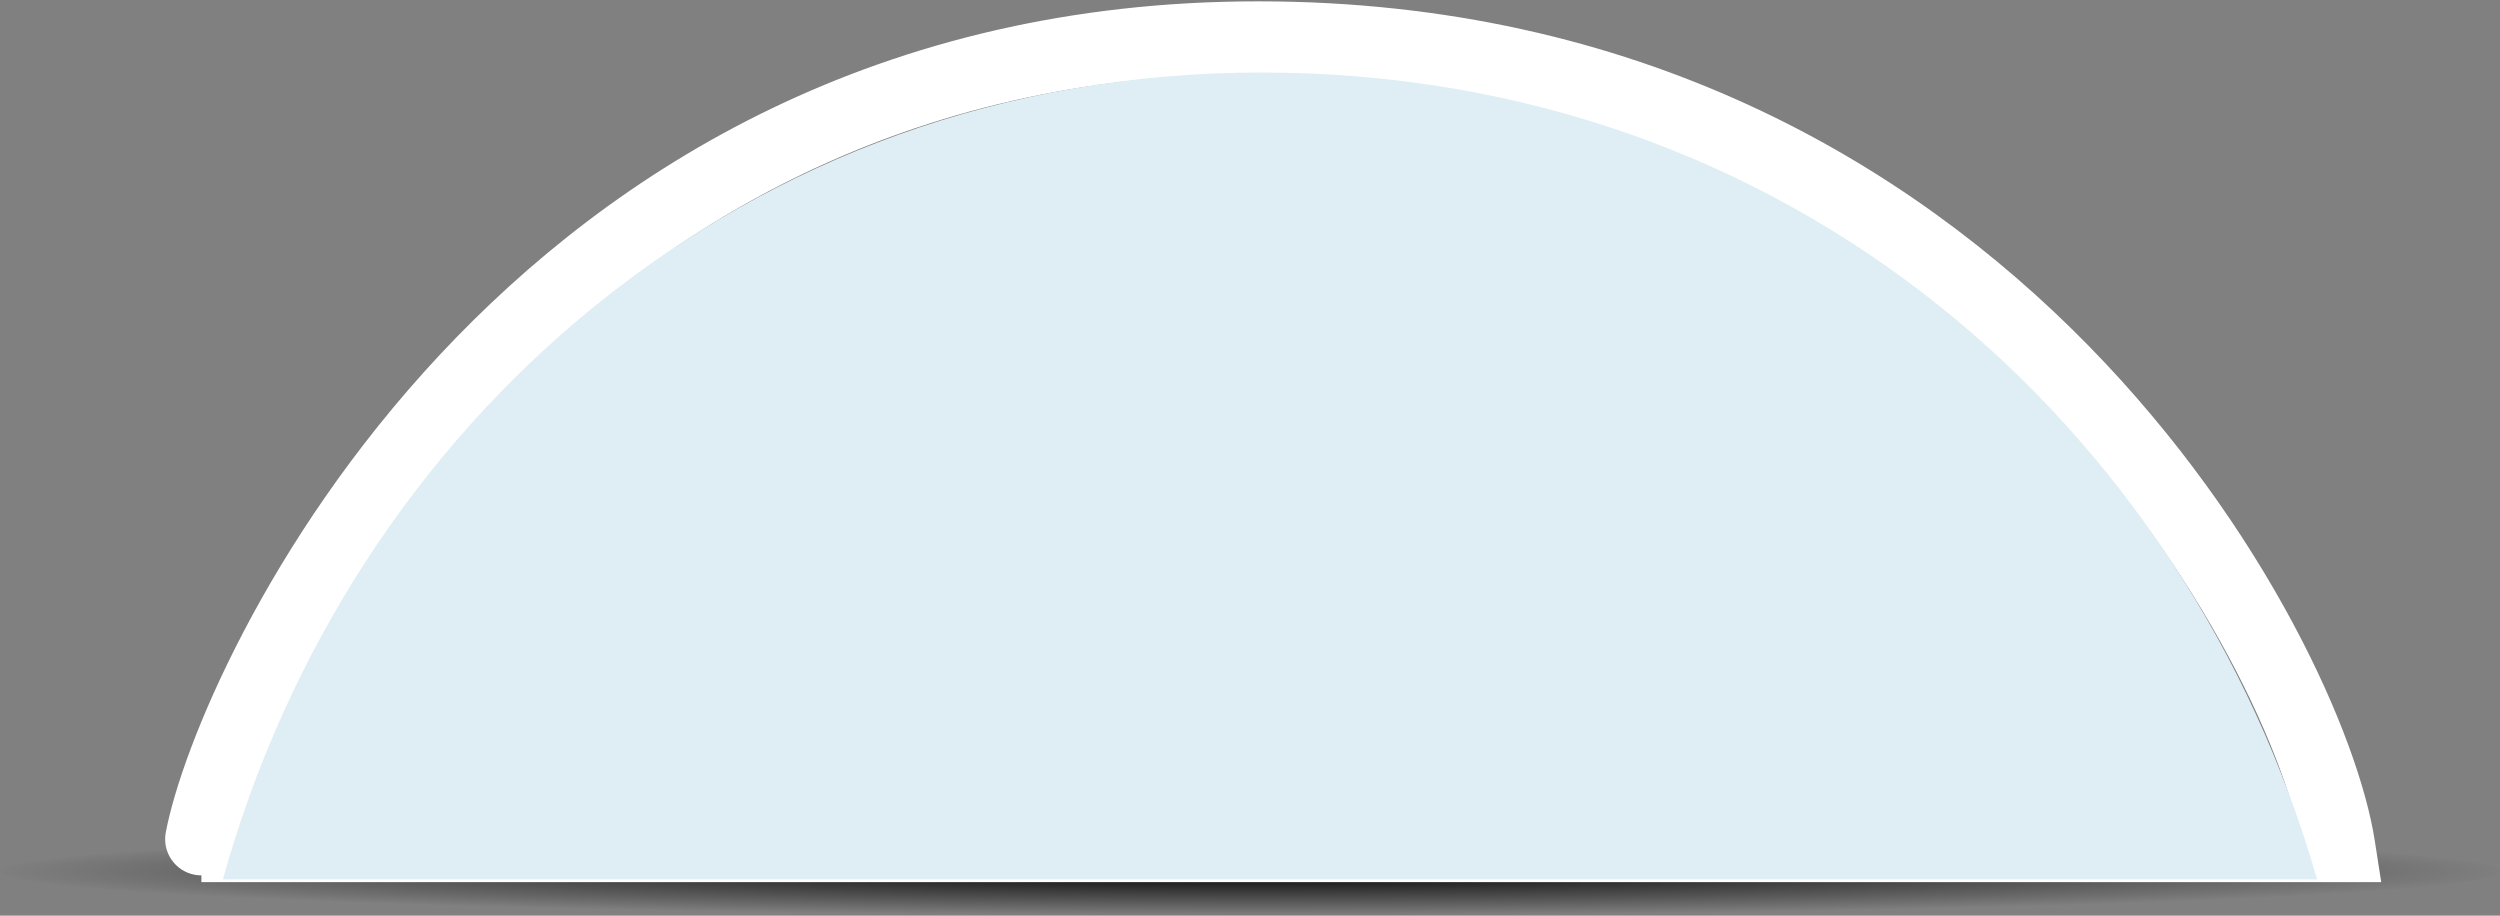
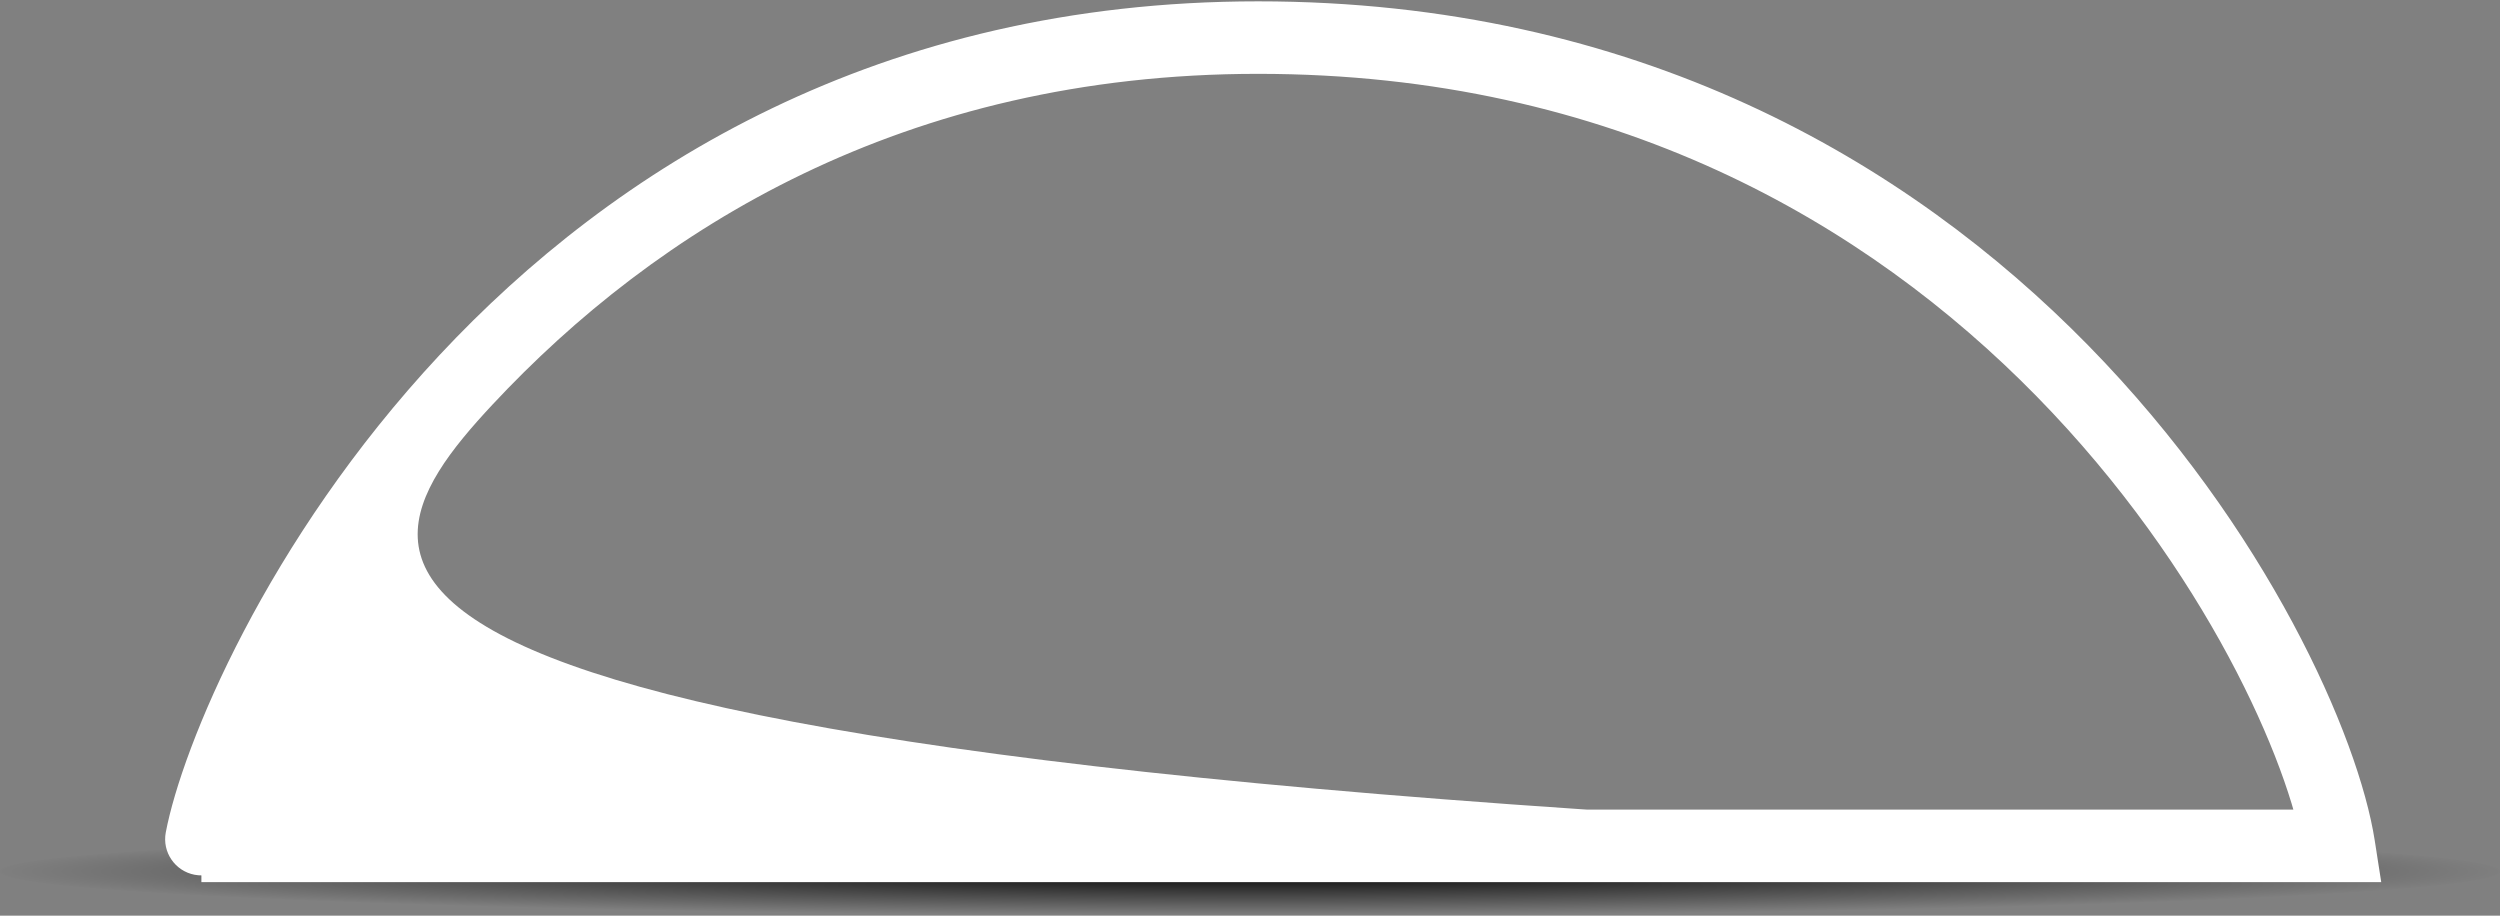
<svg xmlns="http://www.w3.org/2000/svg" width="931" height="341" viewBox="0 0 931 341" fill="none">
  <rect x="0" y="0" width="931" height="341" fill="#808080" stroke="none" />
  <ellipse cx="465.5" cy="324.5" rx="465.5" ry="16.5" fill="url(#paint0_radial_40002921_13068)" />
-   <path d="M61.736 309.984C60.347 317.31 65.159 324.374 72.484 325.764C79.81 327.153 86.874 322.341 88.264 315.016L61.736 309.984ZM871 315V328.5H886.77L884.339 312.919L871 315ZM88.264 315.016C93.243 288.762 122.063 216.405 183.37 150.711C244.22 85.506 336.452 27.5 468.5 27.5V0.5C327.548 0.5 228.53 62.744 163.63 132.289C99.187 201.345 67.757 278.238 61.736 309.984L88.264 315.016ZM468.5 27.5C600.787 27.5 695.332 83.215 758.359 147.513C821.894 212.327 852.672 285.105 857.661 317.081L884.339 312.919C878.328 274.395 844.356 196.673 777.641 128.612C710.418 60.035 609.213 0.5 468.5 0.5V27.5ZM871 301.5H75V328.5H871V301.5Z" fill="white" />
-   <path d="M862.896 327.5C814.224 158.296 667 27 469.717 27C277 27 130.032 158.296 83 327.5H862.896Z" fill="#DEEEF4" />
+   <path d="M61.736 309.984C60.347 317.31 65.159 324.374 72.484 325.764C79.81 327.153 86.874 322.341 88.264 315.016L61.736 309.984ZM871 315V328.5H886.77L884.339 312.919L871 315ZC93.243 288.762 122.063 216.405 183.37 150.711C244.22 85.506 336.452 27.5 468.5 27.5V0.5C327.548 0.5 228.53 62.744 163.63 132.289C99.187 201.345 67.757 278.238 61.736 309.984L88.264 315.016ZM468.5 27.5C600.787 27.5 695.332 83.215 758.359 147.513C821.894 212.327 852.672 285.105 857.661 317.081L884.339 312.919C878.328 274.395 844.356 196.673 777.641 128.612C710.418 60.035 609.213 0.5 468.5 0.5V27.5ZM871 301.5H75V328.5H871V301.5Z" fill="white" />
  <defs>
    <radialGradient id="paint0_radial_40002921_13068" cx="0" cy="0" r="1" gradientUnits="userSpaceOnUse" gradientTransform="translate(465.5 324.5) scale(465.5 16.5)">
      <stop />
      <stop offset="1" stop-opacity="0" />
    </radialGradient>
  </defs>
</svg>